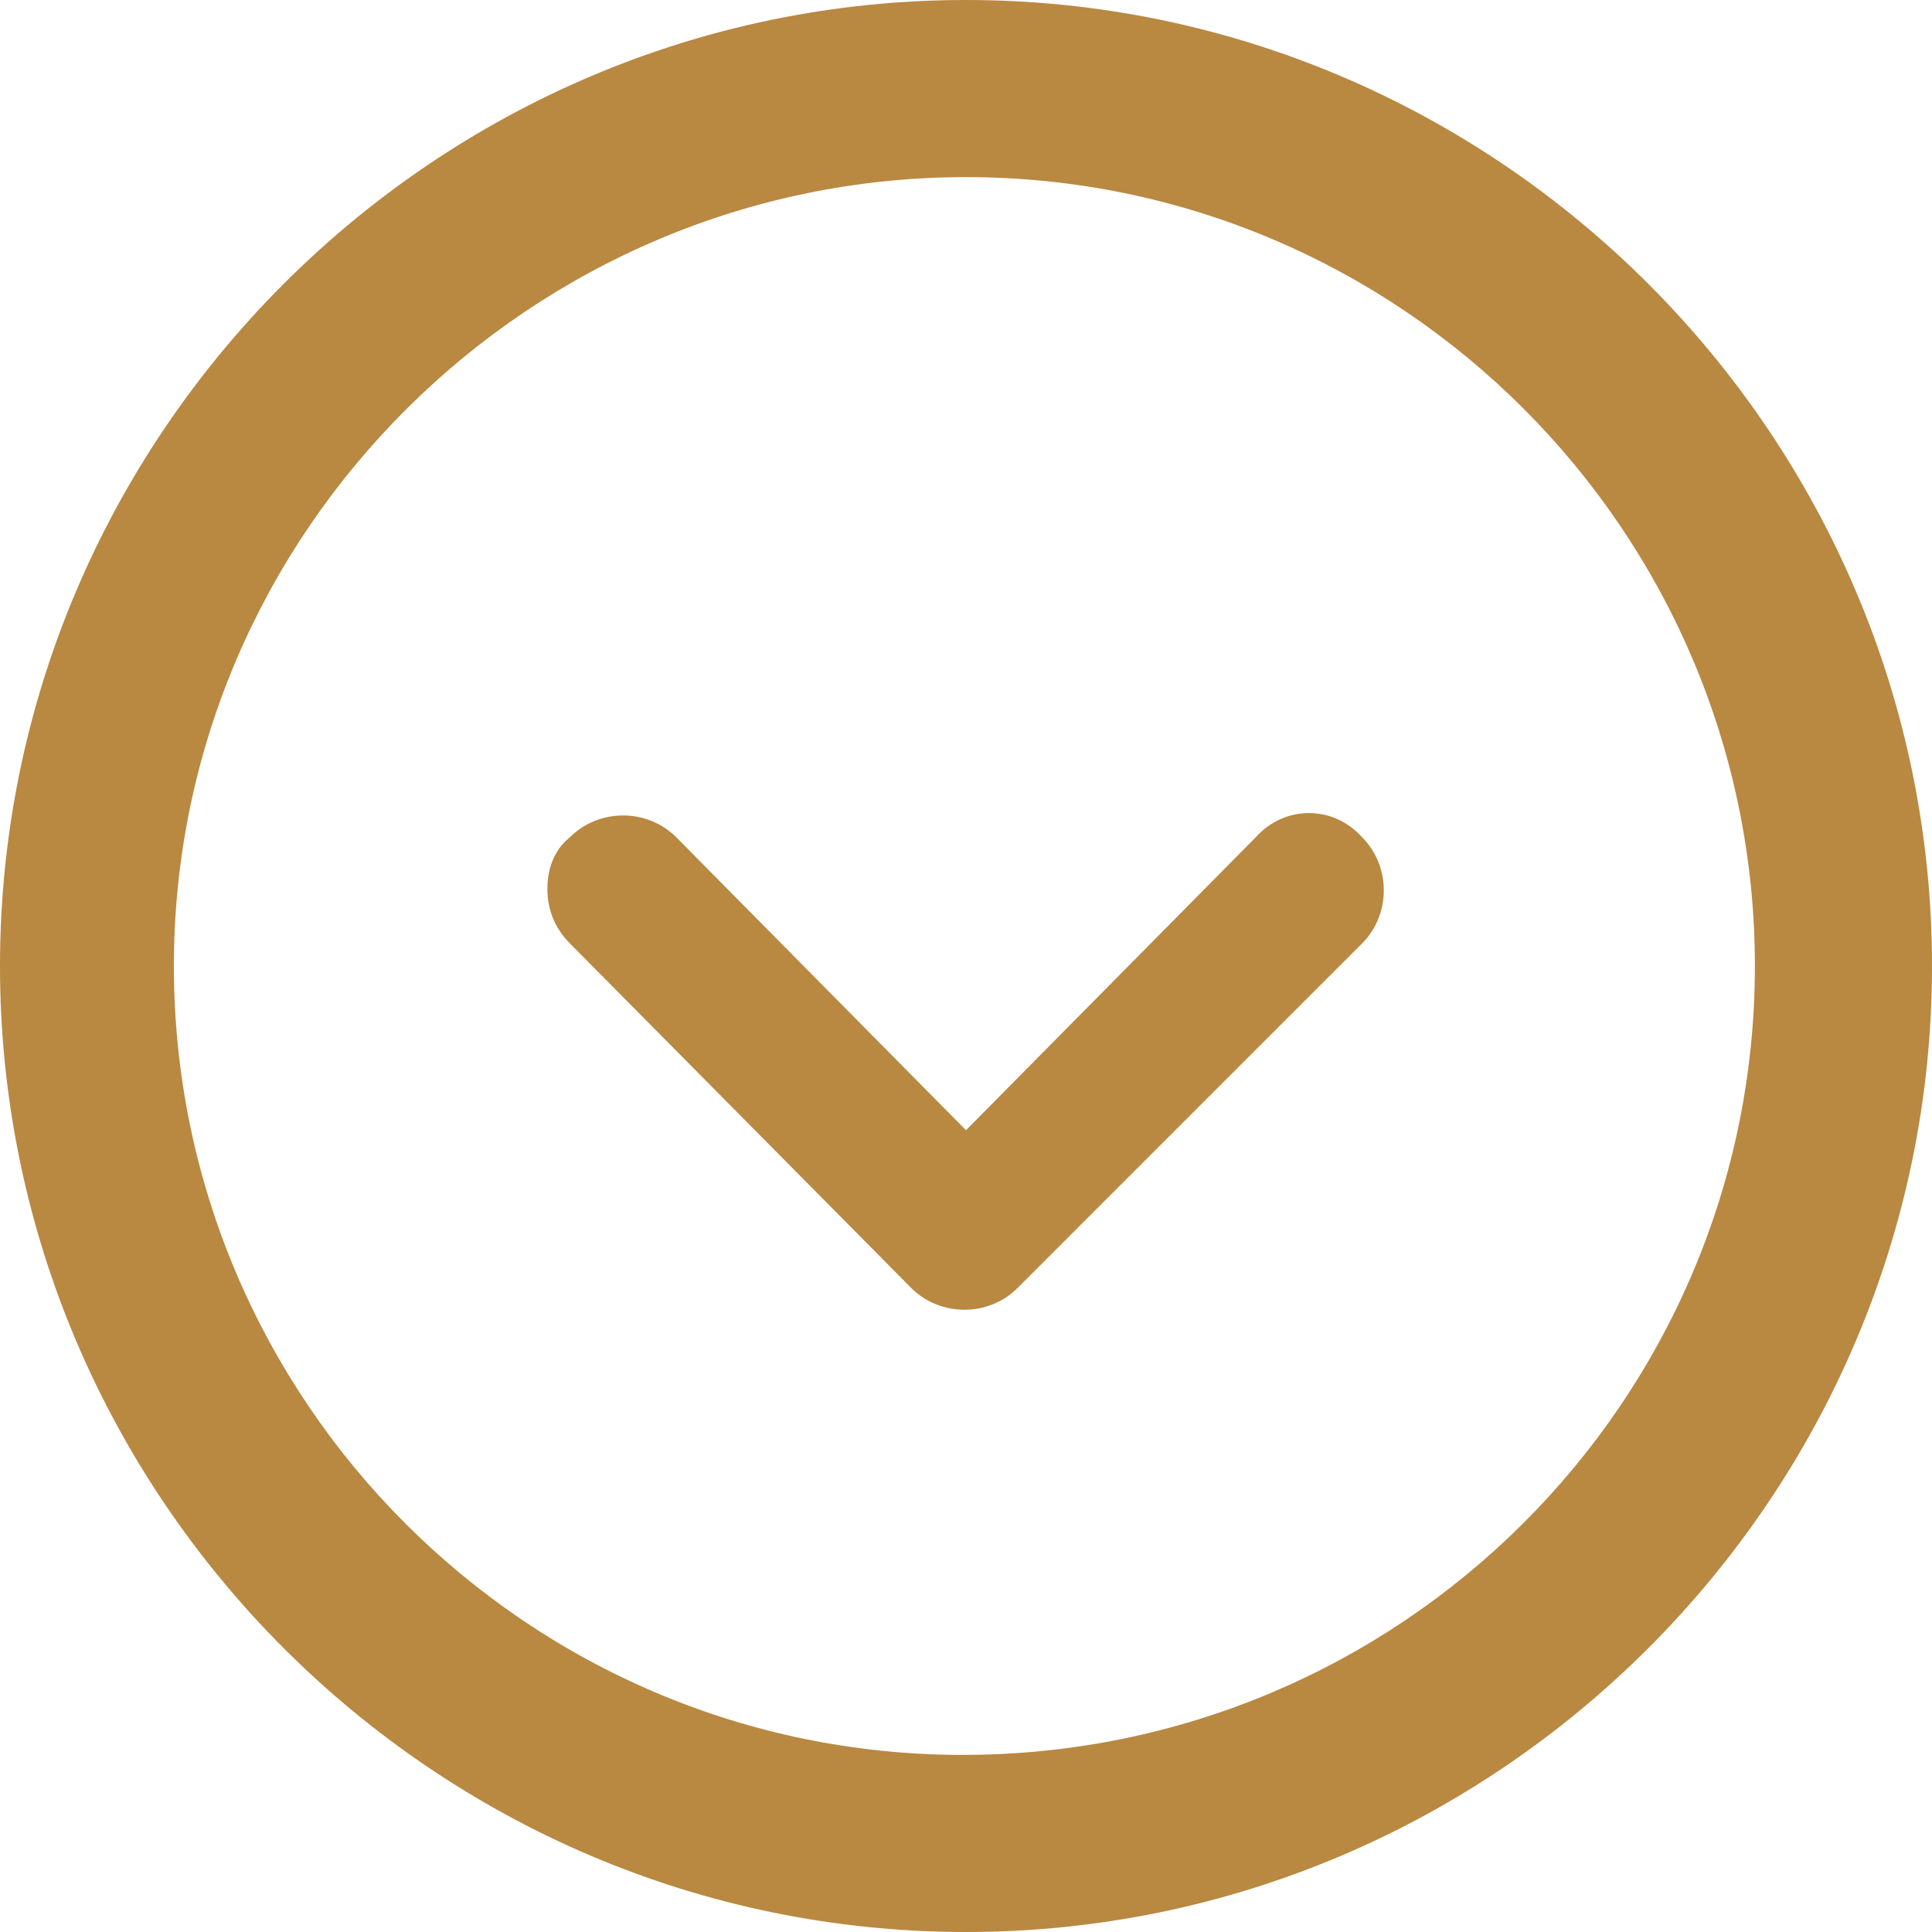
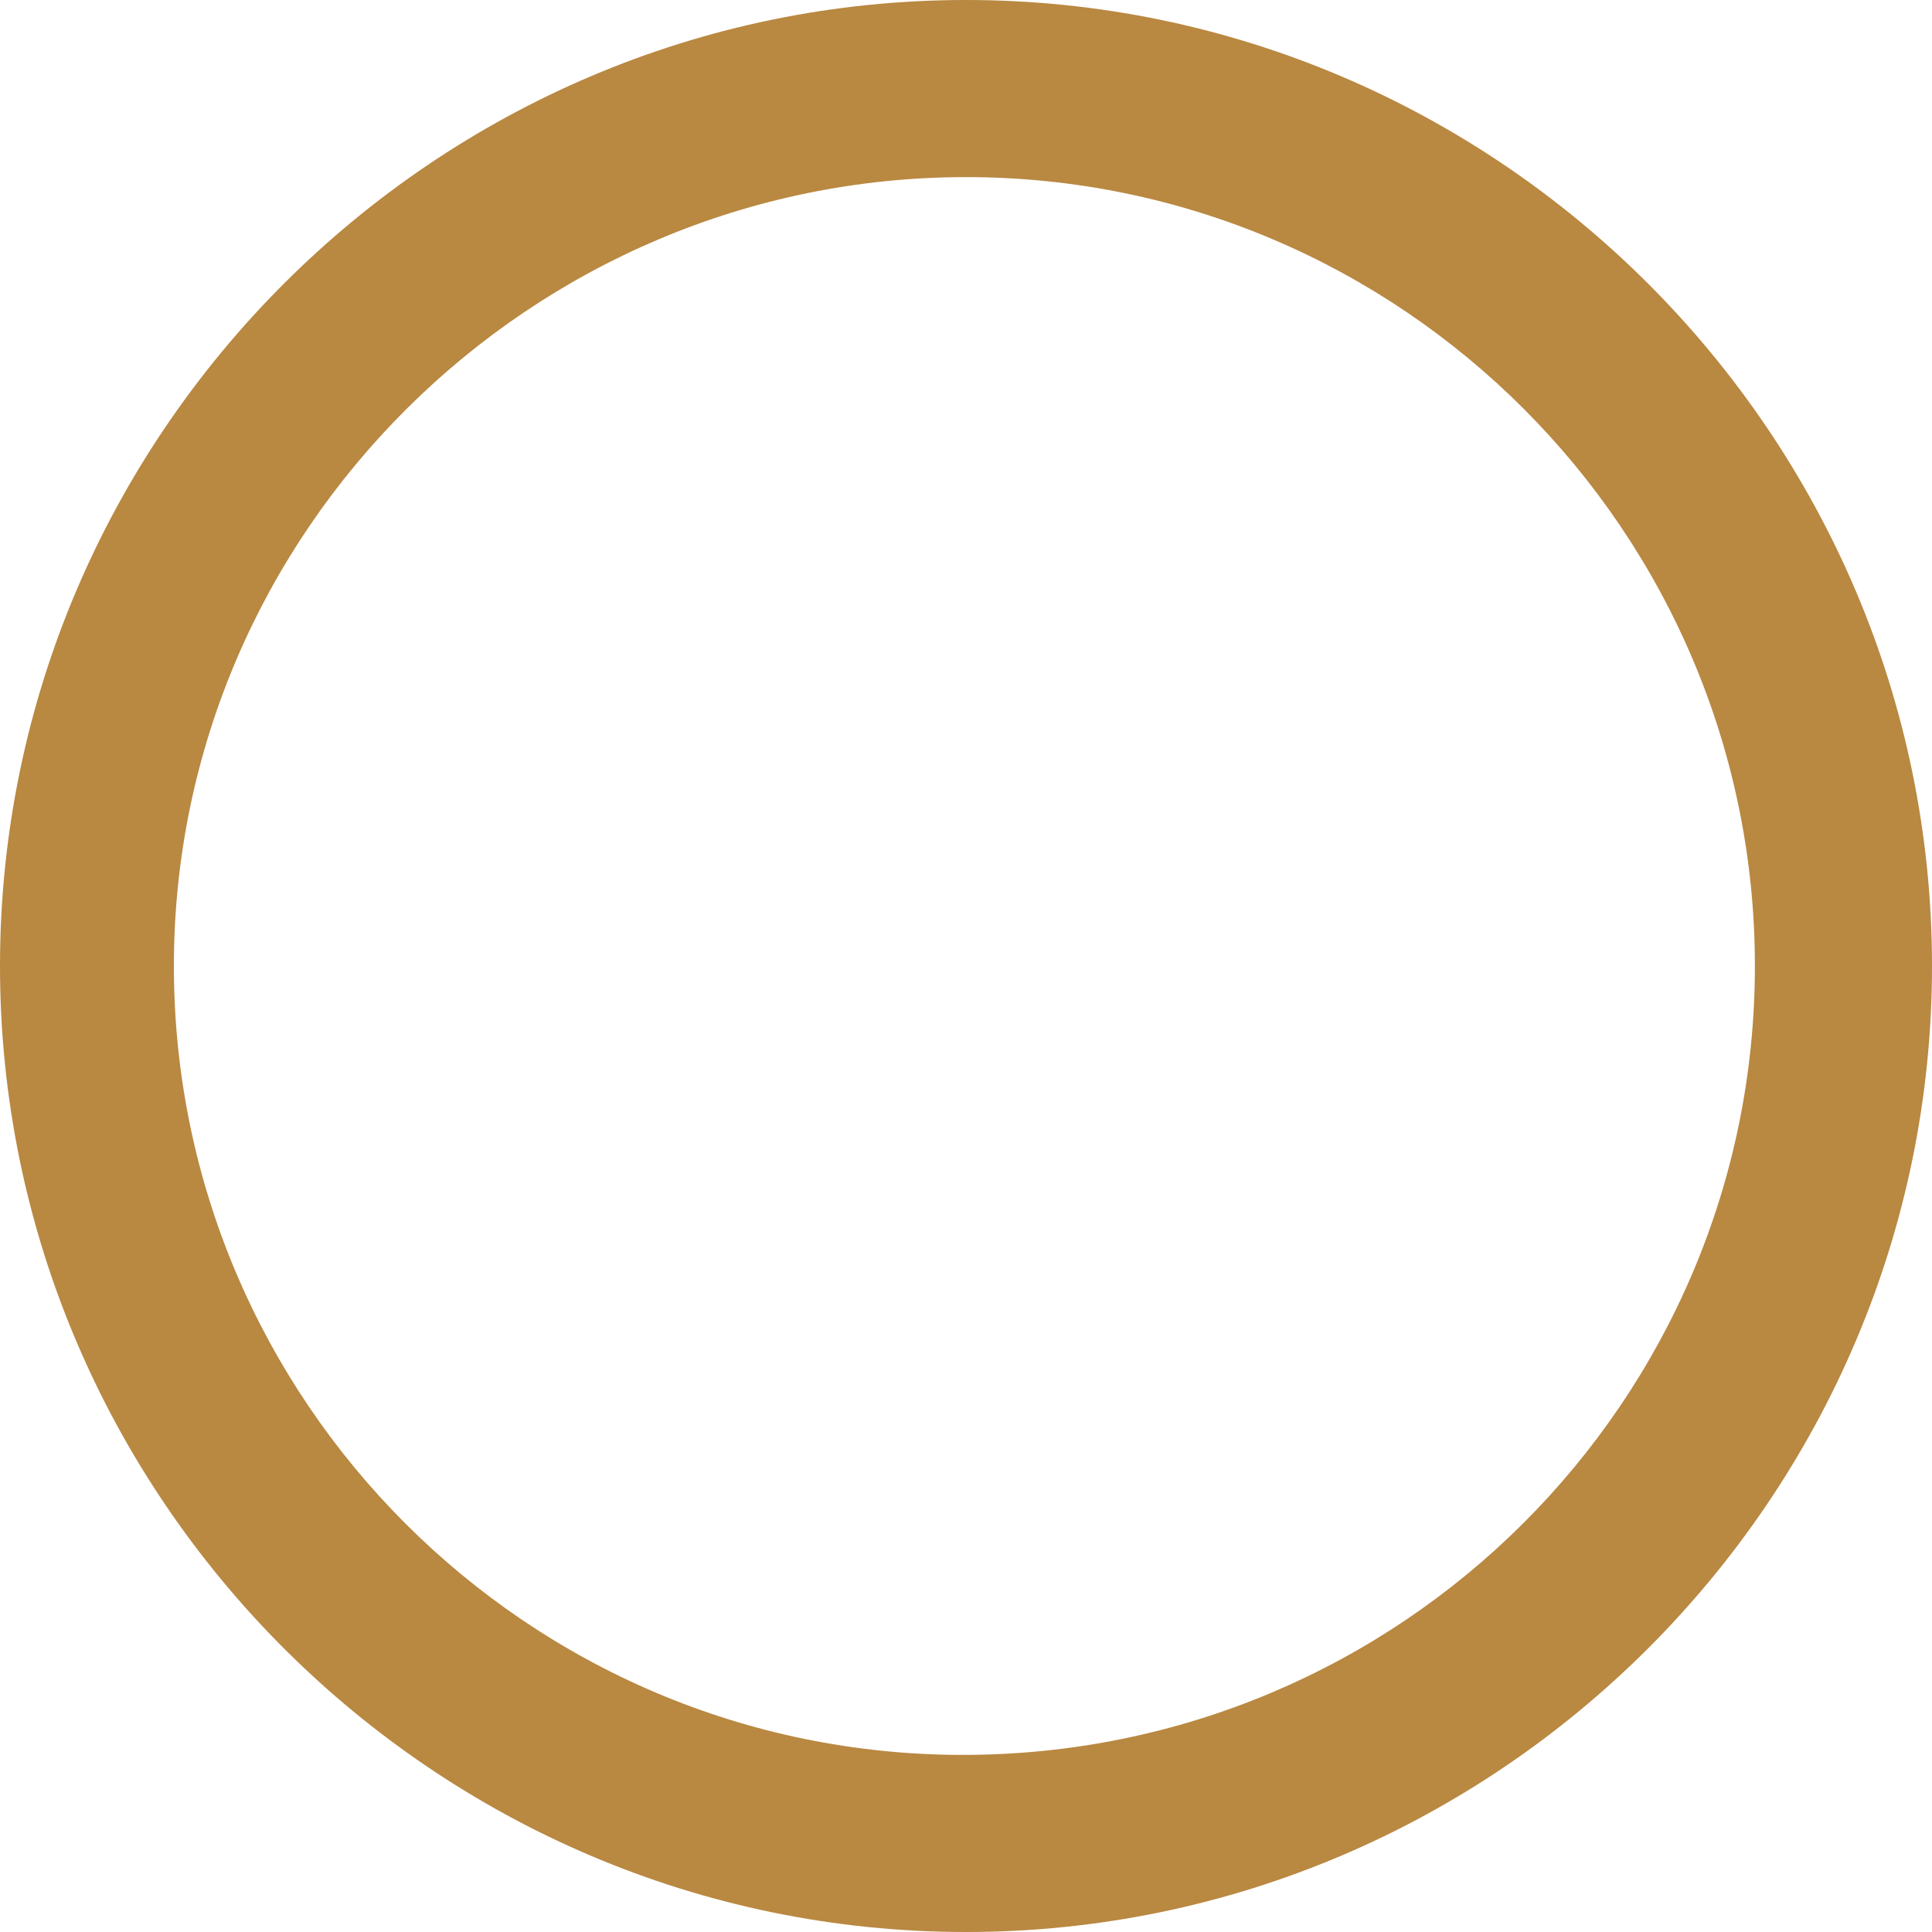
<svg xmlns="http://www.w3.org/2000/svg" class="arrow" version="1.1" id="Layer_1" x="0px" y="0px" viewBox="0 0 60 60" style="enable-background:new 0 0 60 60;" xml:space="preserve">
  <style type="text/css">
	.st0{fill:#B98841;}
	.inner-arrow {
		position: absolute;
		z-index: 12;
		fill:#B98841;
	}
</style>
  <title>Slice 1</title>
  <description>Created with Sketch (http://www.bohemiancoding.com/sketch)</description>
  <g>
    <g>
      <path class="st0" d="M0,30c0,16.5,13.5,30,30,30c16.5,0,30-13.5,30-30S46.5,0,30,0C13.5,0,0,13.5,0,30L0,30z M54.5,30    c0,13.5-11,24.5-24.6,24.5c-13.5,0-24.5-11-24.5-24.5S16.5,5.5,30,5.5C43.5,5.5,54.5,16.5,54.5,30L54.5,30z" />
-       <path class="inner-arrow" d="M42.3,29.3c0.9-0.9,0.9-2.4,0-3.3C41.4,25,39.9,25,39,26l-9,9.1L21,26c-0.9-0.9-2.4-0.9-3.3,0    C17.2,26.4,17,27,17,27.6c0,0.6,0.2,1.2,0.7,1.7L28.3,40c0.9,0.9,2.4,0.9,3.3,0L42.3,29.3z" />
    </g>
  </g>
</svg>